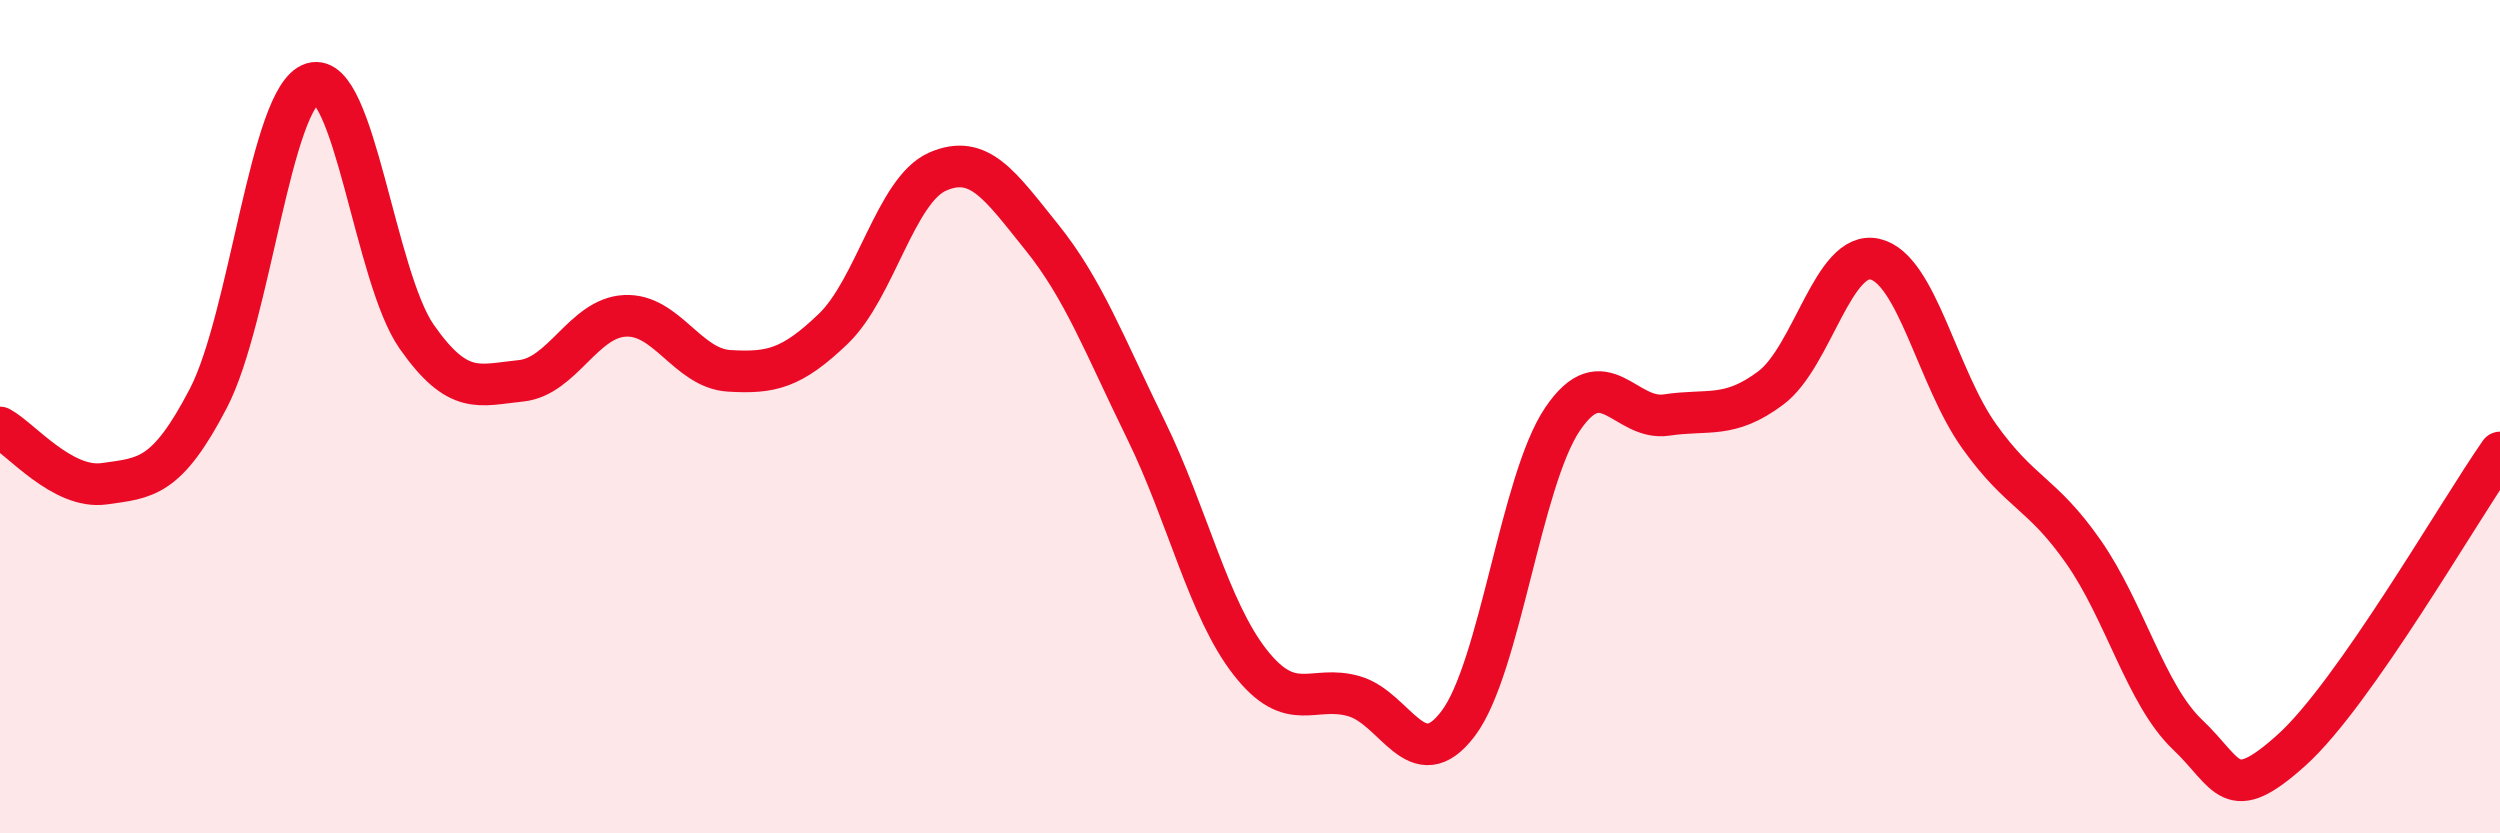
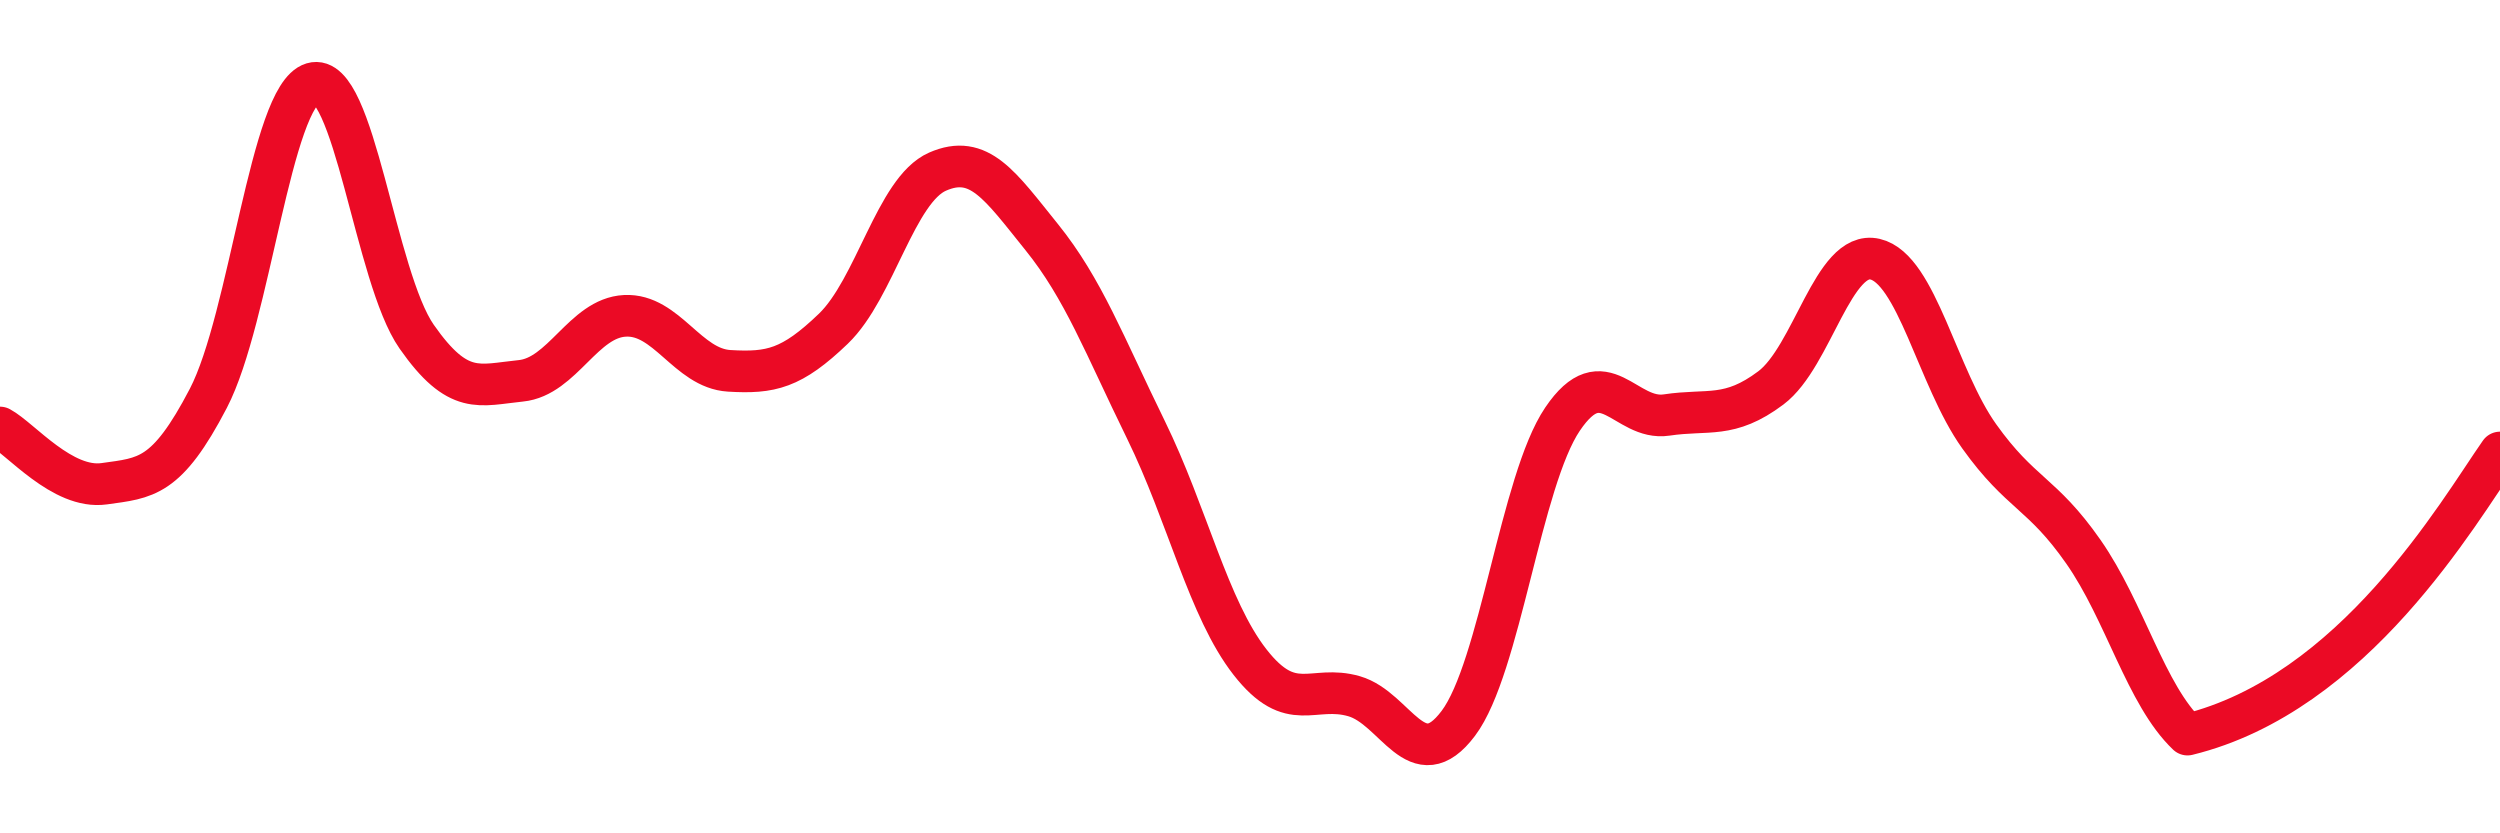
<svg xmlns="http://www.w3.org/2000/svg" width="60" height="20" viewBox="0 0 60 20">
-   <path d="M 0,10.26 C 0.5,10.53 1.5,11.75 2.5,11.61 C 3.5,11.47 4,11.48 5,9.56 C 6,7.64 6.5,2.3 7.5,2 C 8.5,1.7 9,6.65 10,8.08 C 11,9.51 11.5,9.24 12.5,9.14 C 13.5,9.04 14,7.63 15,7.58 C 16,7.53 16.5,8.84 17.5,8.9 C 18.5,8.96 19,8.85 20,7.89 C 21,6.93 21.5,4.56 22.5,4.12 C 23.5,3.68 24,4.45 25,5.69 C 26,6.93 26.5,8.27 27.5,10.31 C 28.5,12.35 29,14.61 30,15.89 C 31,17.17 31.5,16.42 32.5,16.71 C 33.5,17 34,18.69 35,17.36 C 36,16.03 36.5,11.54 37.5,10.06 C 38.5,8.58 39,10.11 40,9.96 C 41,9.81 41.5,10.06 42.5,9.31 C 43.5,8.56 44,5.99 45,6.22 C 46,6.45 46.5,9.07 47.5,10.47 C 48.5,11.87 49,11.81 50,13.24 C 51,14.67 51.5,16.68 52.5,17.63 C 53.5,18.58 53.5,19.35 55,18 C 56.5,16.65 59,12.29 60,10.86L60 20L0 20Z" fill="#EB0A25" opacity="0.1" stroke-linecap="round" stroke-linejoin="round" />
-   <path d="M 0,10.26 C 0.5,10.53 1.5,11.75 2.5,11.61 C 3.5,11.47 4,11.48 5,9.56 C 6,7.64 6.5,2.3 7.5,2 C 8.5,1.7 9,6.65 10,8.08 C 11,9.51 11.5,9.24 12.5,9.14 C 13.5,9.04 14,7.63 15,7.58 C 16,7.53 16.5,8.84 17.5,8.9 C 18.5,8.96 19,8.85 20,7.89 C 21,6.93 21.5,4.56 22.5,4.12 C 23.5,3.68 24,4.45 25,5.69 C 26,6.93 26.5,8.27 27.5,10.31 C 28.5,12.35 29,14.61 30,15.89 C 31,17.17 31.5,16.42 32.5,16.71 C 33.5,17 34,18.69 35,17.36 C 36,16.03 36.5,11.54 37.5,10.06 C 38.5,8.58 39,10.11 40,9.96 C 41,9.81 41.5,10.06 42.5,9.31 C 43.5,8.56 44,5.99 45,6.22 C 46,6.45 46.5,9.07 47.5,10.47 C 48.5,11.87 49,11.81 50,13.24 C 51,14.67 51.5,16.68 52.5,17.63 C 53.5,18.58 53.5,19.35 55,18 C 56.5,16.65 59,12.29 60,10.86" stroke="#EB0A25" stroke-width="1" fill="none" stroke-linecap="round" stroke-linejoin="round" />
+   <path d="M 0,10.26 C 0.5,10.53 1.5,11.75 2.5,11.61 C 3.5,11.47 4,11.48 5,9.56 C 6,7.64 6.5,2.3 7.5,2 C 8.5,1.7 9,6.65 10,8.08 C 11,9.51 11.5,9.24 12.5,9.14 C 13.5,9.04 14,7.63 15,7.58 C 16,7.53 16.5,8.84 17.5,8.9 C 18.5,8.96 19,8.85 20,7.89 C 21,6.93 21.5,4.56 22.5,4.12 C 23.5,3.68 24,4.45 25,5.69 C 26,6.93 26.5,8.27 27.5,10.31 C 28.5,12.35 29,14.61 30,15.89 C 31,17.17 31.5,16.42 32.5,16.71 C 33.5,17 34,18.69 35,17.36 C 36,16.03 36.5,11.54 37.5,10.06 C 38.5,8.58 39,10.11 40,9.96 C 41,9.81 41.5,10.06 42.5,9.31 C 43.5,8.56 44,5.99 45,6.22 C 46,6.45 46.5,9.07 47.5,10.47 C 48.5,11.87 49,11.81 50,13.24 C 51,14.67 51.5,16.68 52.5,17.63 C 56.5,16.65 59,12.29 60,10.86" stroke="#EB0A25" stroke-width="1" fill="none" stroke-linecap="round" stroke-linejoin="round" />
</svg>